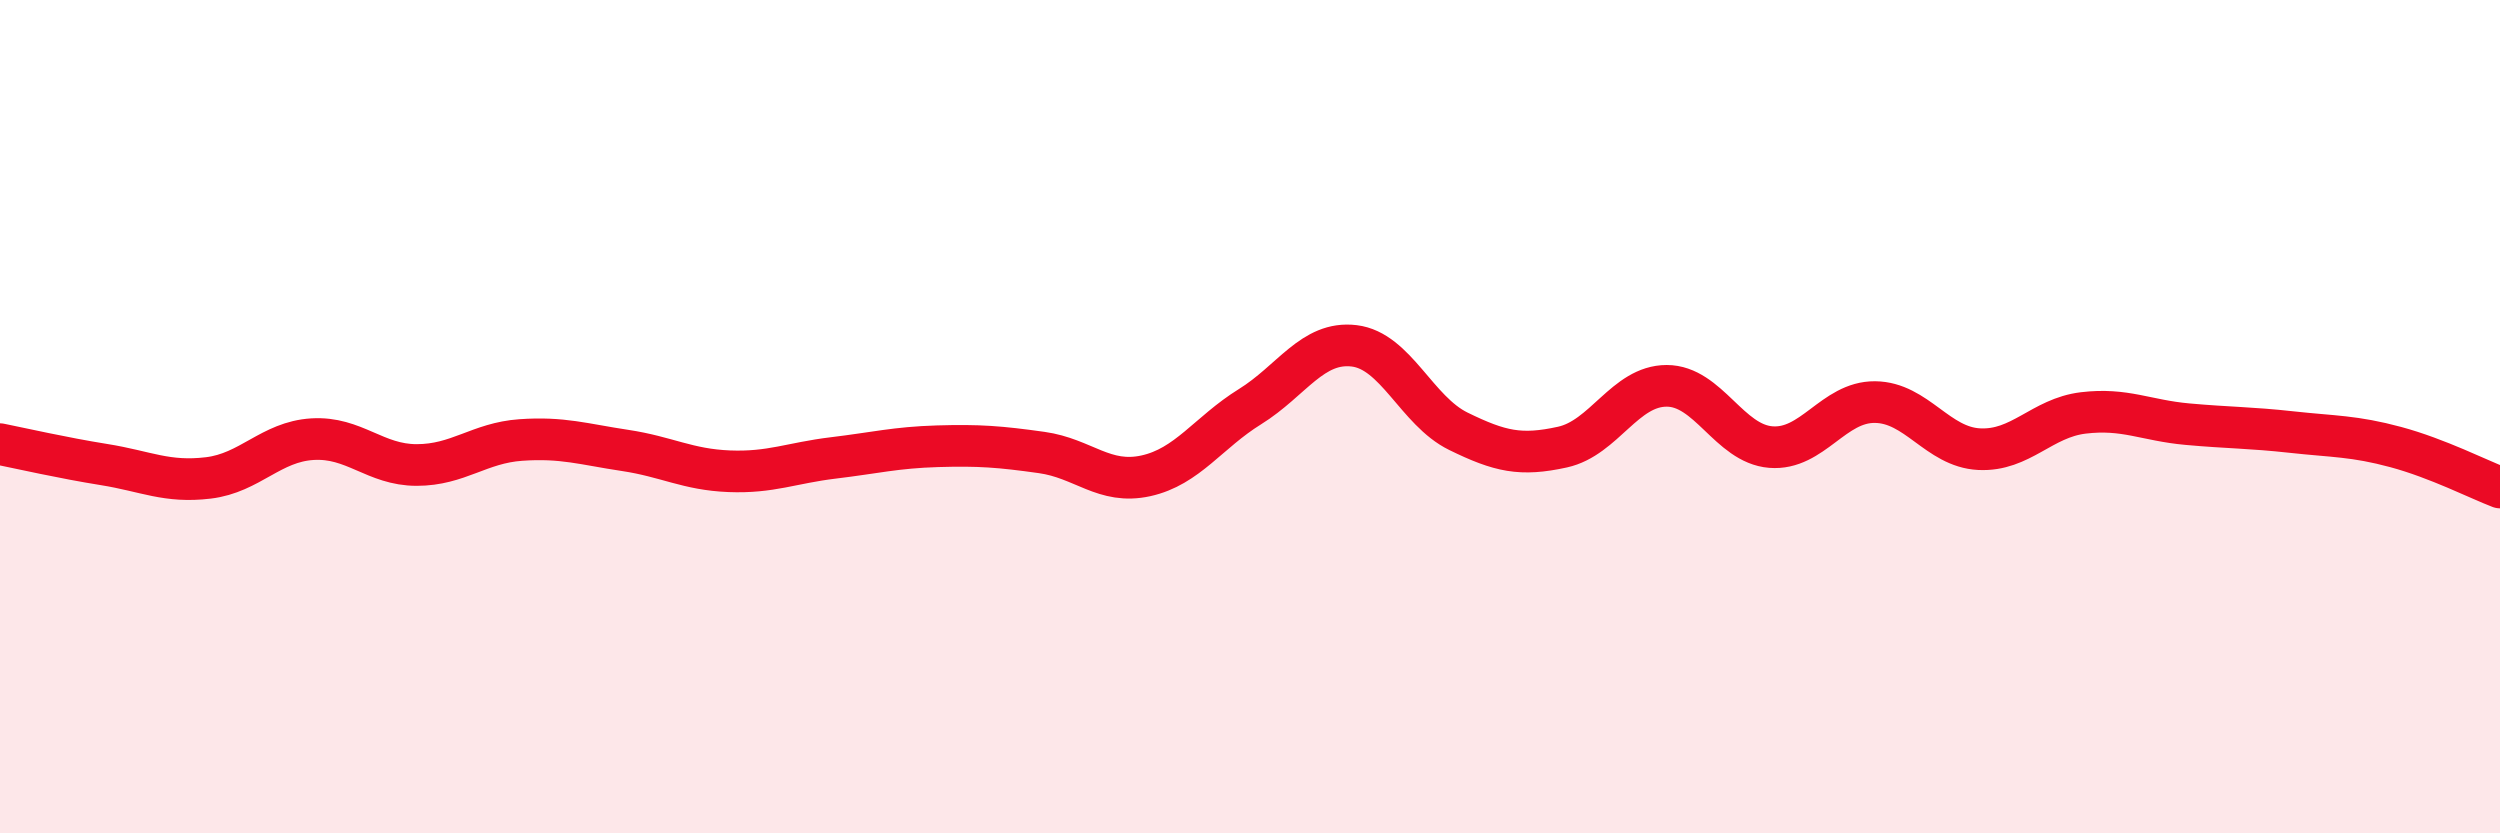
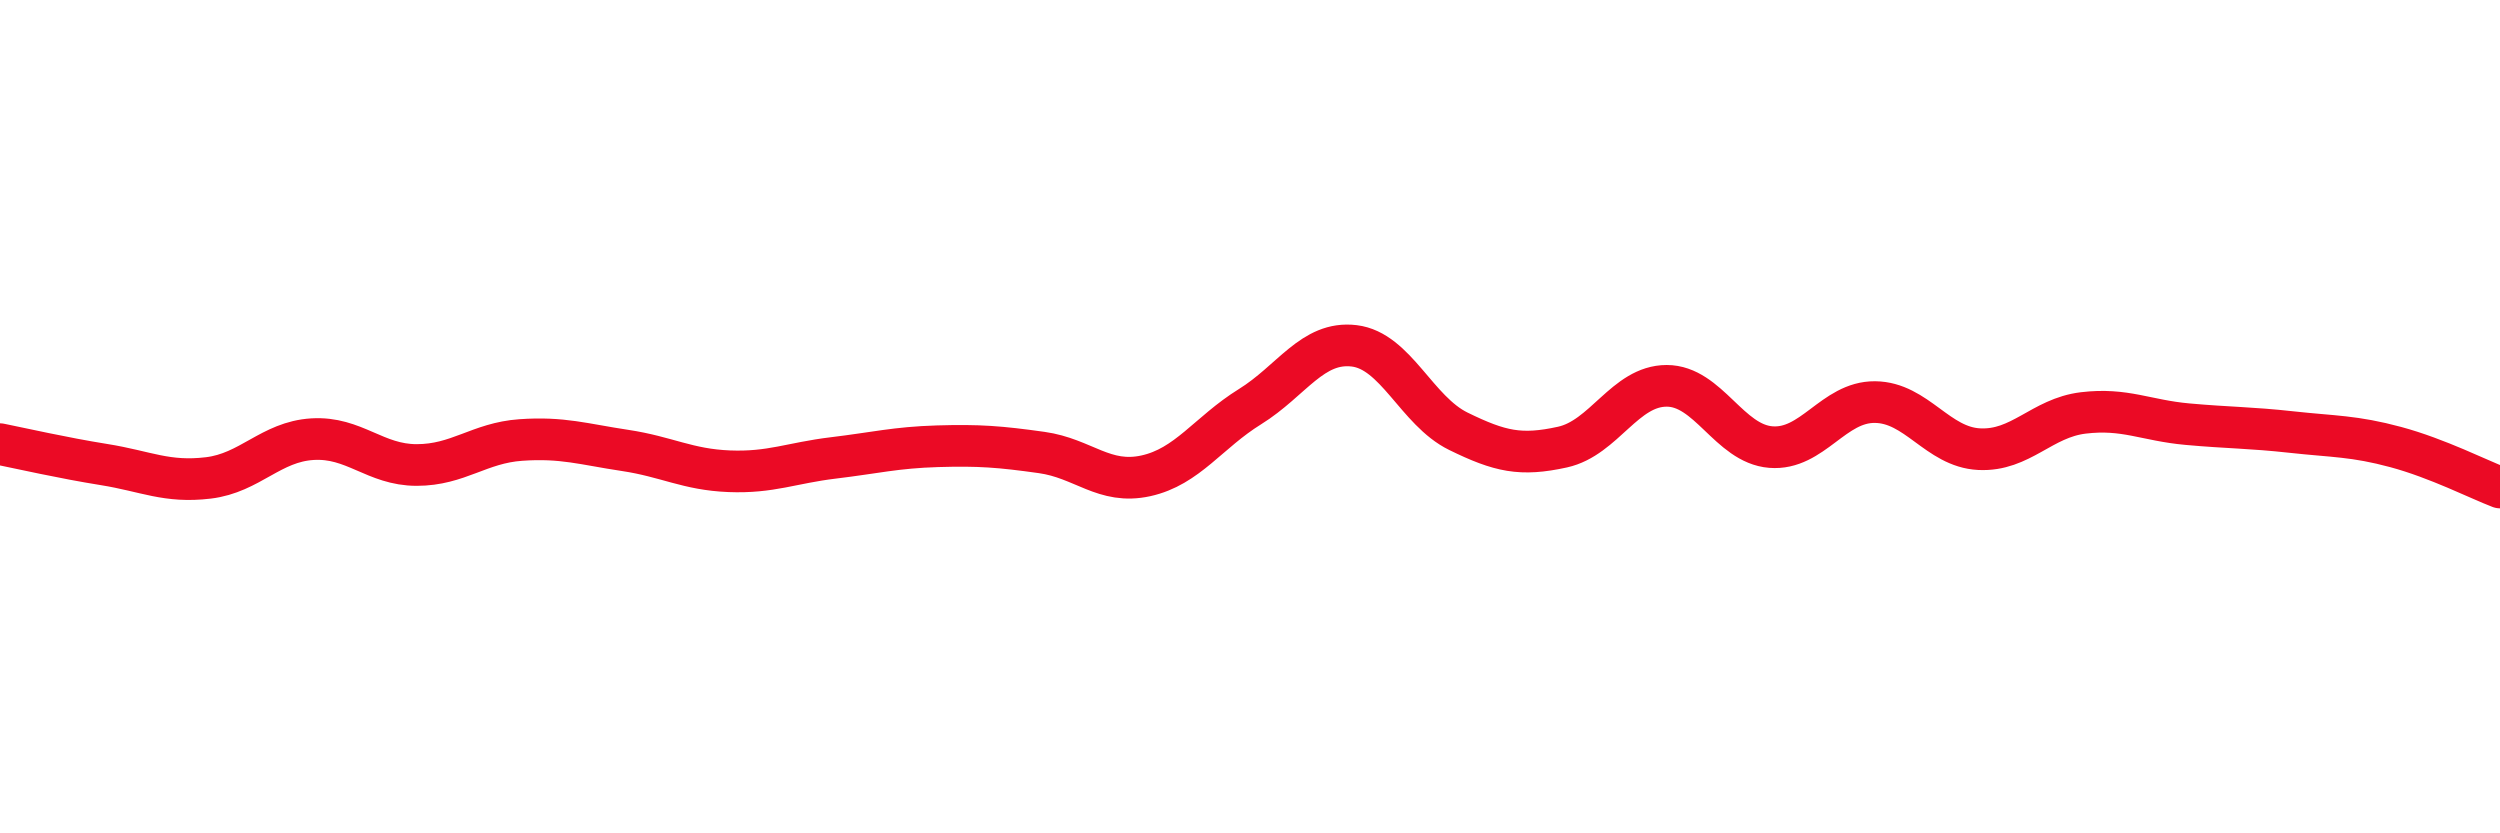
<svg xmlns="http://www.w3.org/2000/svg" width="60" height="20" viewBox="0 0 60 20">
-   <path d="M 0,10.66 C 0.5,10.76 1.5,10.99 2.5,11.15 C 3.5,11.31 4,11.59 5,11.47 C 6,11.35 6.5,10.6 7.5,10.54 C 8.5,10.48 9,11.16 10,11.16 C 11,11.16 11.5,10.63 12.5,10.56 C 13.5,10.49 14,10.66 15,10.81 C 16,10.96 16.5,11.27 17.5,11.31 C 18.5,11.35 19,11.11 20,10.99 C 21,10.87 21.5,10.74 22.5,10.71 C 23.5,10.68 24,10.72 25,10.86 C 26,11 26.5,11.64 27.5,11.42 C 28.5,11.2 29,10.38 30,9.76 C 31,9.14 31.5,8.18 32.5,8.3 C 33.5,8.42 34,9.86 35,10.35 C 36,10.84 36.5,10.95 37.5,10.73 C 38.5,10.51 39,9.26 40,9.26 C 41,9.26 41.5,10.65 42.5,10.73 C 43.5,10.81 44,9.64 45,9.65 C 46,9.66 46.5,10.73 47.5,10.78 C 48.5,10.83 49,10.03 50,9.91 C 51,9.79 51.5,10.09 52.5,10.18 C 53.5,10.27 54,10.26 55,10.37 C 56,10.48 56.5,10.46 57.5,10.73 C 58.5,11 59.5,11.51 60,11.7L60 20L0 20Z" fill="#EB0A25" opacity="0.1" stroke-linecap="round" stroke-linejoin="round" />
  <path d="M 0,10.66 C 0.5,10.76 1.5,10.99 2.5,11.15 C 3.5,11.31 4,11.59 5,11.47 C 6,11.35 6.5,10.6 7.5,10.54 C 8.5,10.48 9,11.16 10,11.16 C 11,11.16 11.5,10.63 12.5,10.56 C 13.5,10.49 14,10.66 15,10.81 C 16,10.96 16.5,11.27 17.5,11.31 C 18.5,11.35 19,11.11 20,10.99 C 21,10.87 21.5,10.74 22.5,10.71 C 23.5,10.68 24,10.72 25,10.86 C 26,11 26.5,11.64 27.5,11.42 C 28.5,11.2 29,10.38 30,9.76 C 31,9.14 31.5,8.18 32.5,8.3 C 33.5,8.42 34,9.86 35,10.35 C 36,10.84 36.5,10.95 37.5,10.73 C 38.5,10.51 39,9.26 40,9.26 C 41,9.26 41.5,10.65 42.5,10.73 C 43.5,10.81 44,9.64 45,9.65 C 46,9.66 46.5,10.73 47.5,10.78 C 48.5,10.83 49,10.03 50,9.91 C 51,9.79 51.5,10.09 52.5,10.18 C 53.5,10.27 54,10.26 55,10.37 C 56,10.48 56.5,10.46 57.5,10.73 C 58.5,11 59.5,11.51 60,11.7" stroke="#EB0A25" stroke-width="1" fill="none" stroke-linecap="round" stroke-linejoin="round" />
</svg>